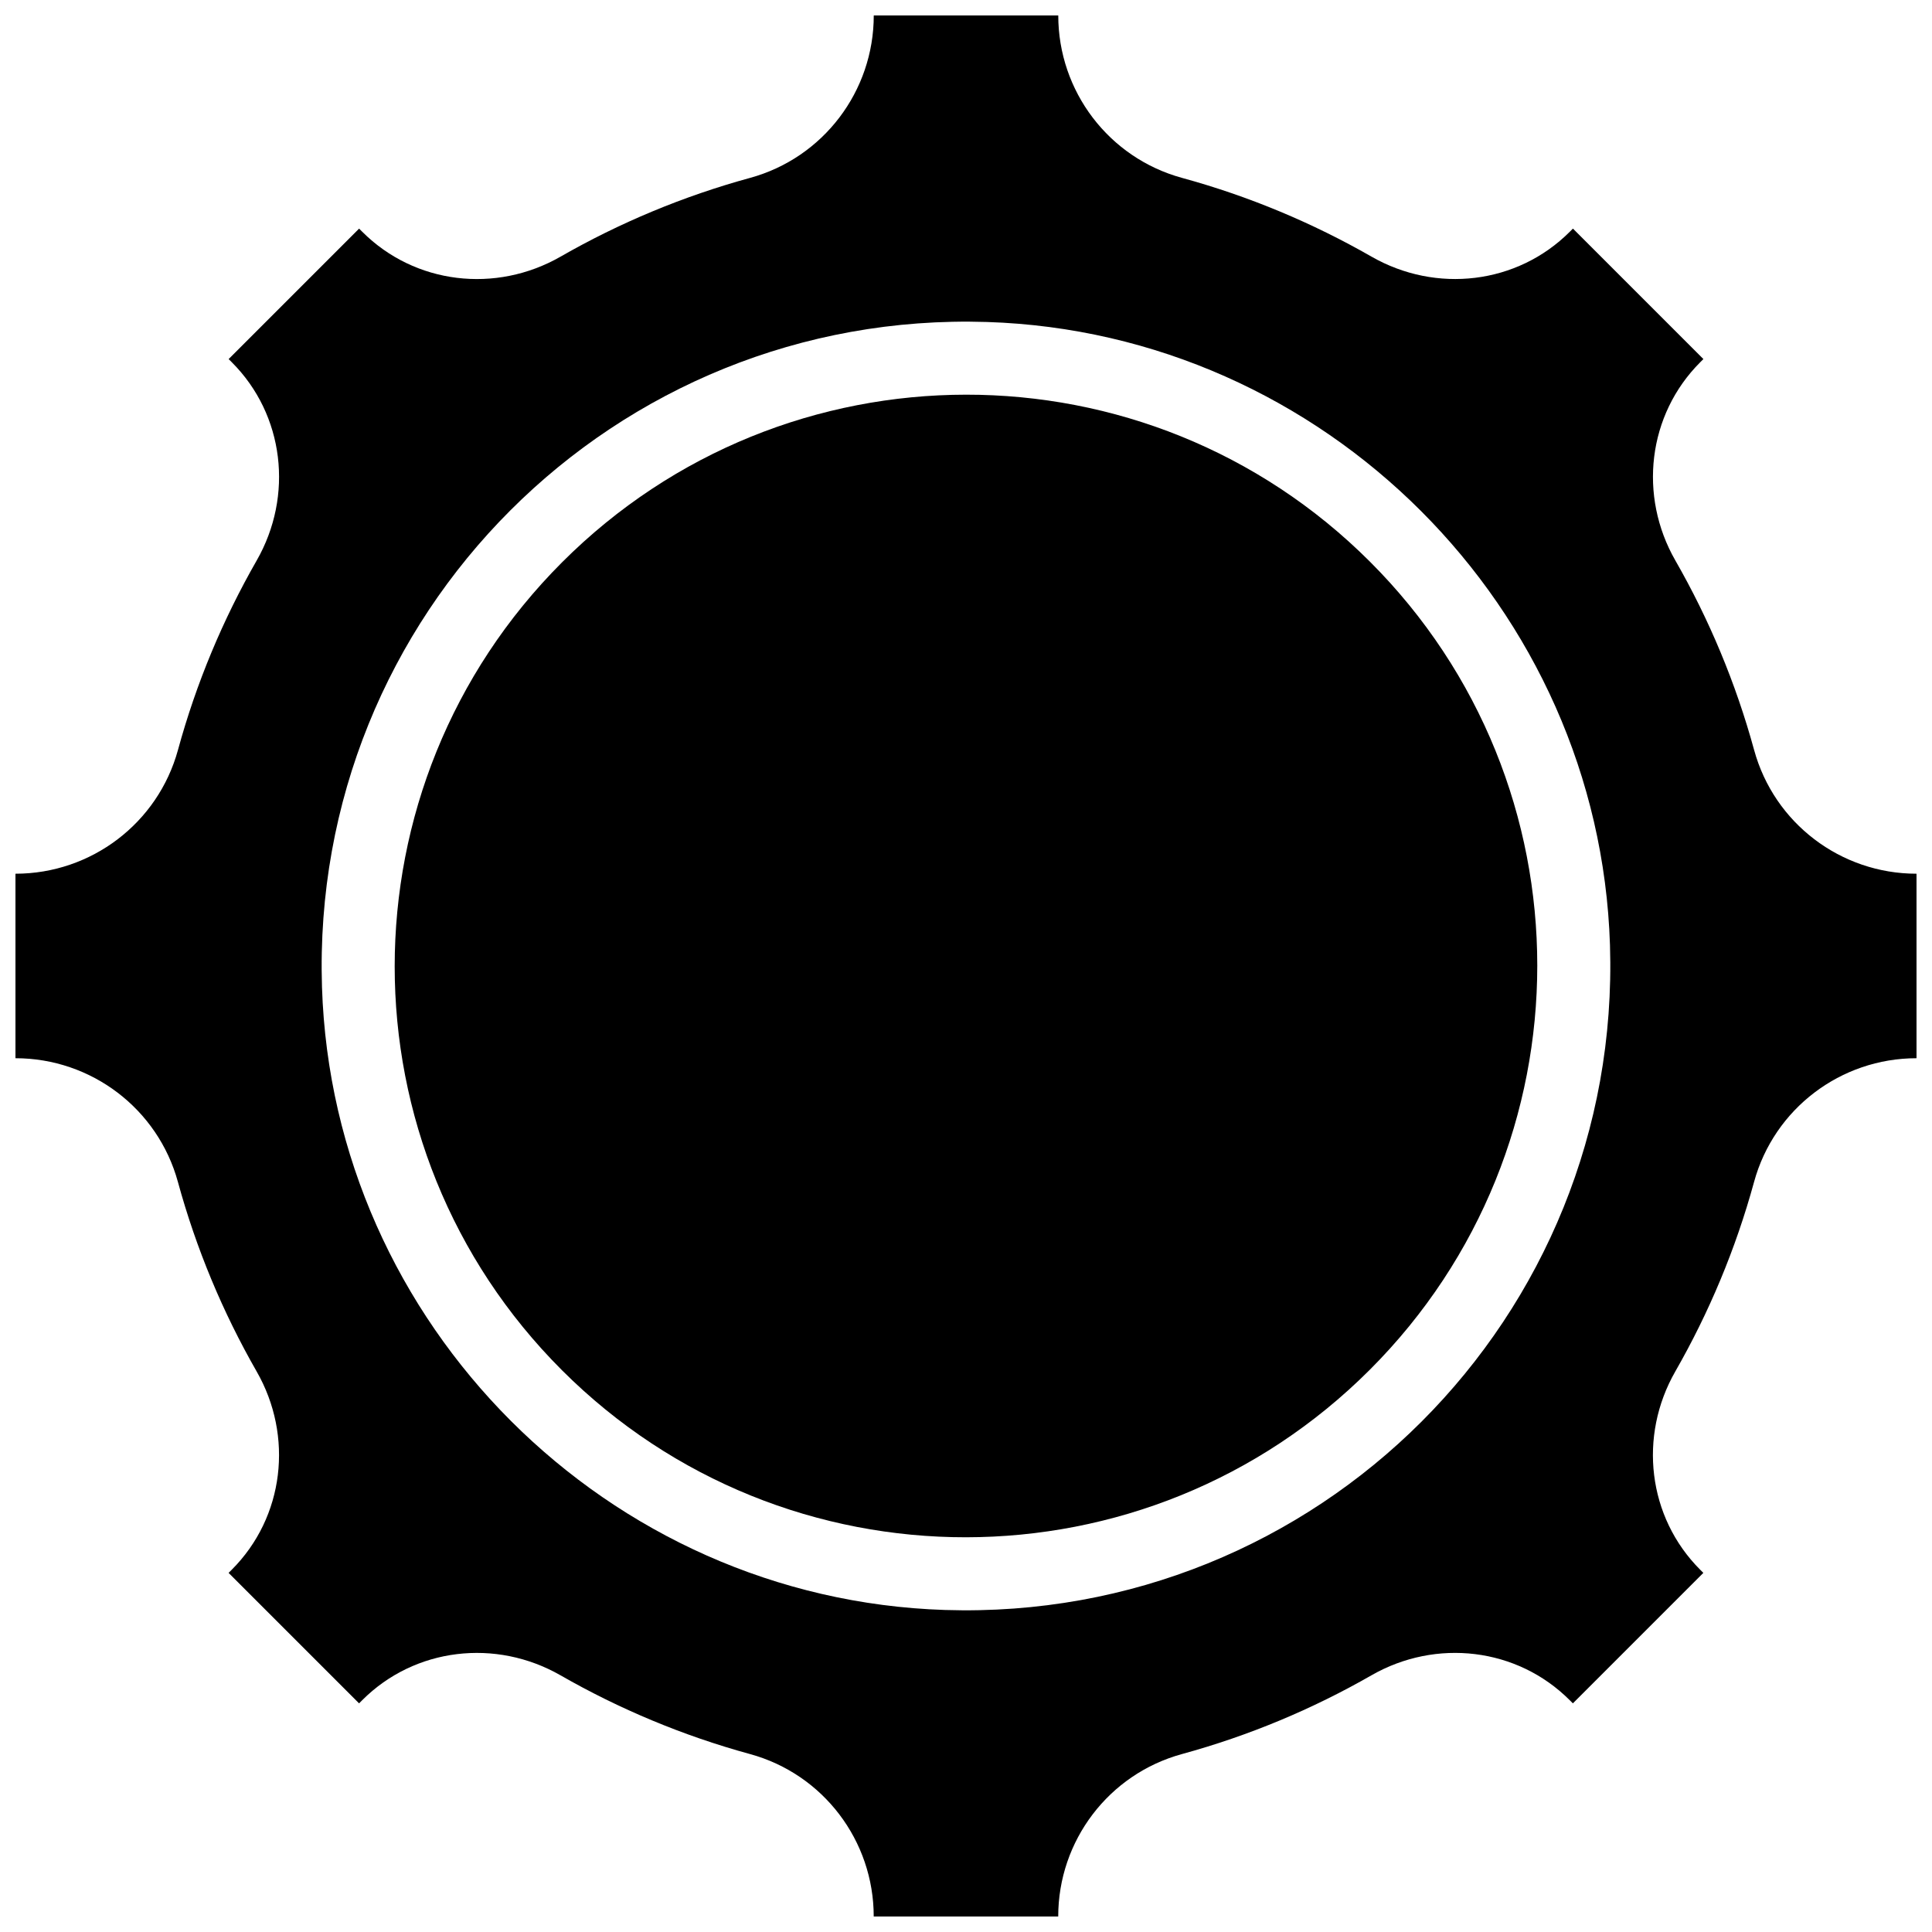
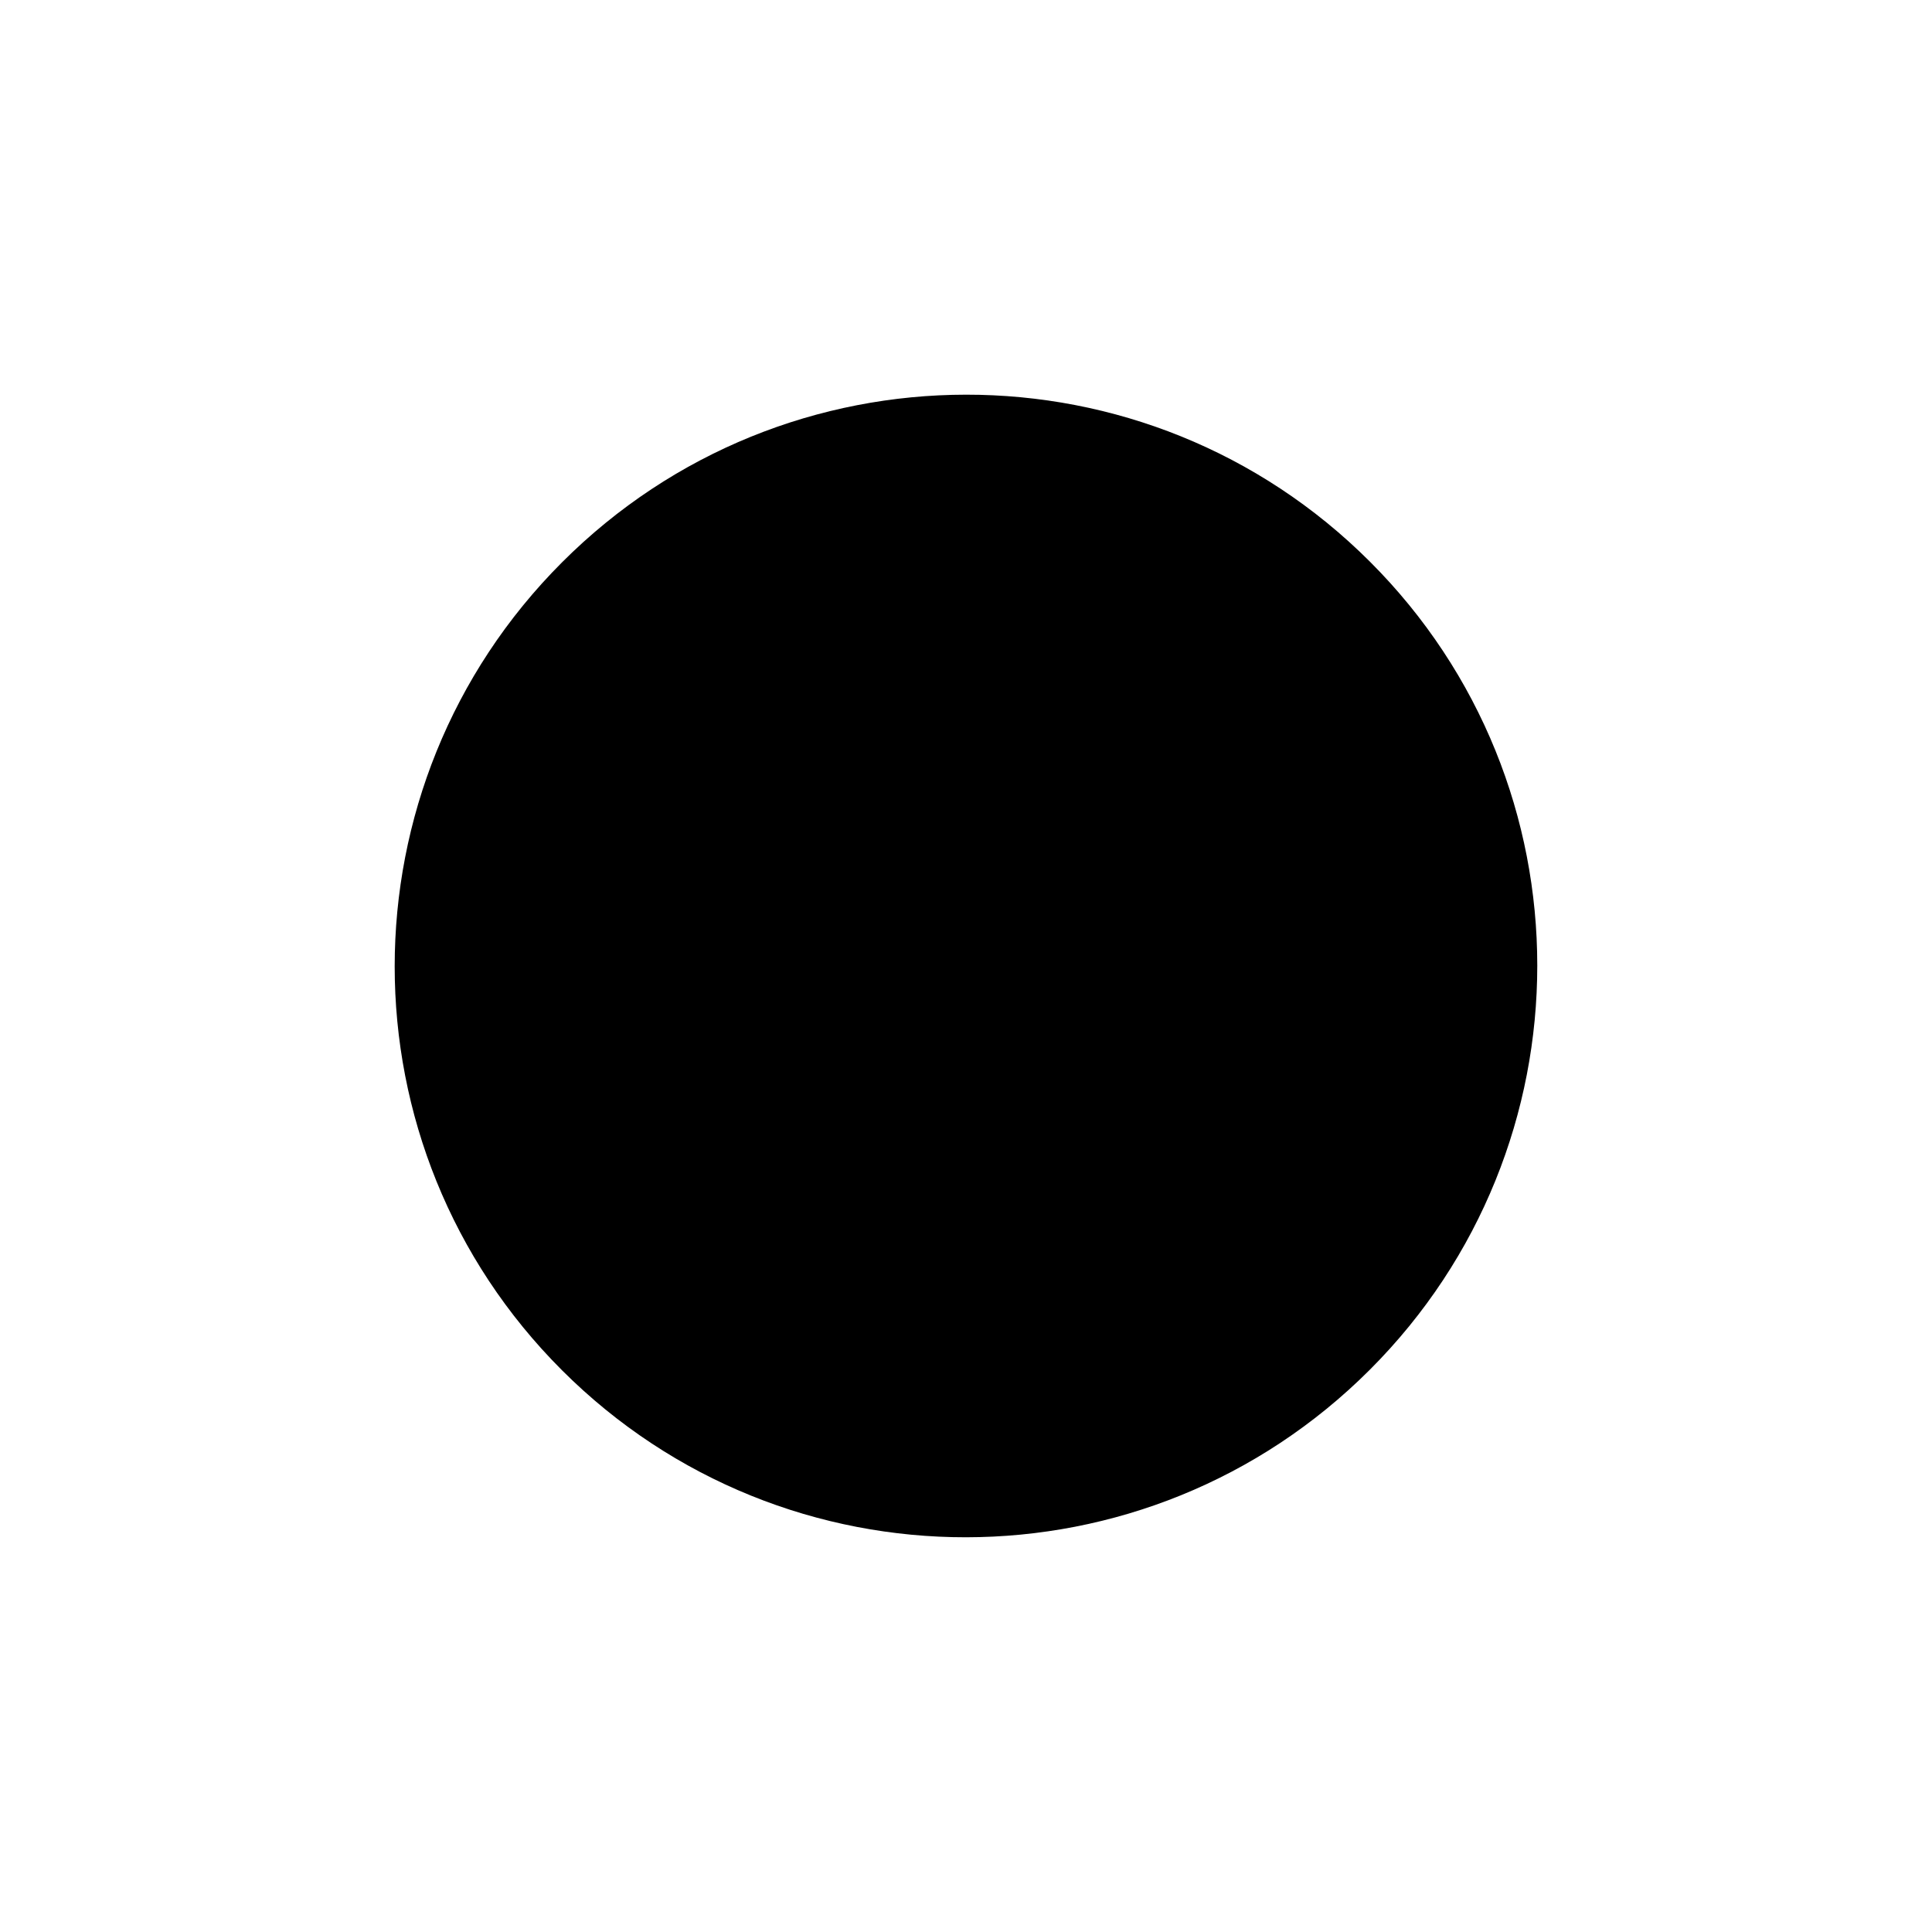
<svg xmlns="http://www.w3.org/2000/svg" width="800px" height="800px" version="1.1" viewBox="144 144 512 512">
  <defs>
    <clipPath id="a">
      <path d="m148.09 148.09h503.81v503.81h-503.81z" />
    </clipPath>
  </defs>
  <path d="m507.05 292.85c59.125 59.074 59.129 154.94 0.004 214.11-59.129 59.176-154.99 59.254-214.11 0.18-59.129-59.078-59.129-154.94-0.004-214.11 59.125-59.176 154.99-59.258 214.11-0.18" />
  <g clip-path="url(#a)">
-     <path d="m608.86 342.76c-4.856-17.758-11.918-34.605-20.875-50.23-9.809-17.113-7.352-38.59 6.598-52.539l0.836-0.836-34.574-34.574-0.836 0.836c-13.949 13.949-35.426 16.398-52.539 6.598-15.625-8.949-32.473-16.02-50.23-20.875-19.383-5.301-32.789-22.949-32.789-43.047h-48.895c0 20.098-13.406 37.746-32.785 43.051-17.758 4.856-34.605 11.918-50.23 20.875-17.113 9.809-38.59 7.352-52.539-6.598l-0.836-0.836-34.574 34.574 0.836 0.836c13.949 13.949 16.398 35.426 6.598 52.539-8.949 15.625-16.02 32.473-20.867 50.23-5.316 19.375-22.965 32.781-43.062 32.781v48.895c20.098 0 37.746 13.406 43.051 32.785 4.856 17.758 11.918 34.605 20.867 50.23 9.809 17.113 7.352 38.59-6.598 52.539l-0.836 0.836 34.574 34.574 0.836-0.836c13.949-13.949 35.426-16.398 52.539-6.598 15.625 8.949 32.473 16.02 50.23 20.875 19.383 5.297 32.785 22.953 32.785 43.051h48.895c0-20.098 13.406-37.746 32.785-43.051 17.758-4.856 34.605-11.918 50.23-20.875 17.113-9.809 38.59-7.352 52.539 6.598l0.836 0.836 34.574-34.574-0.836-0.836c-13.949-13.949-16.398-35.426-6.598-52.539 8.949-15.625 16.02-32.473 20.875-50.23 5.297-19.383 22.953-32.785 43.051-32.785v-48.895c-20.09 0-37.738-13.406-43.035-32.785zm-214.45 227.9c-89.402-2.859-162.22-75.672-165.08-165.08-3.148-98.723 77.531-179.4 176.25-176.25 89.402 2.859 162.22 75.672 165.08 165.08 3.148 98.723-77.531 179.4-176.25 176.25z" />
-   </g>
+     </g>
</svg>